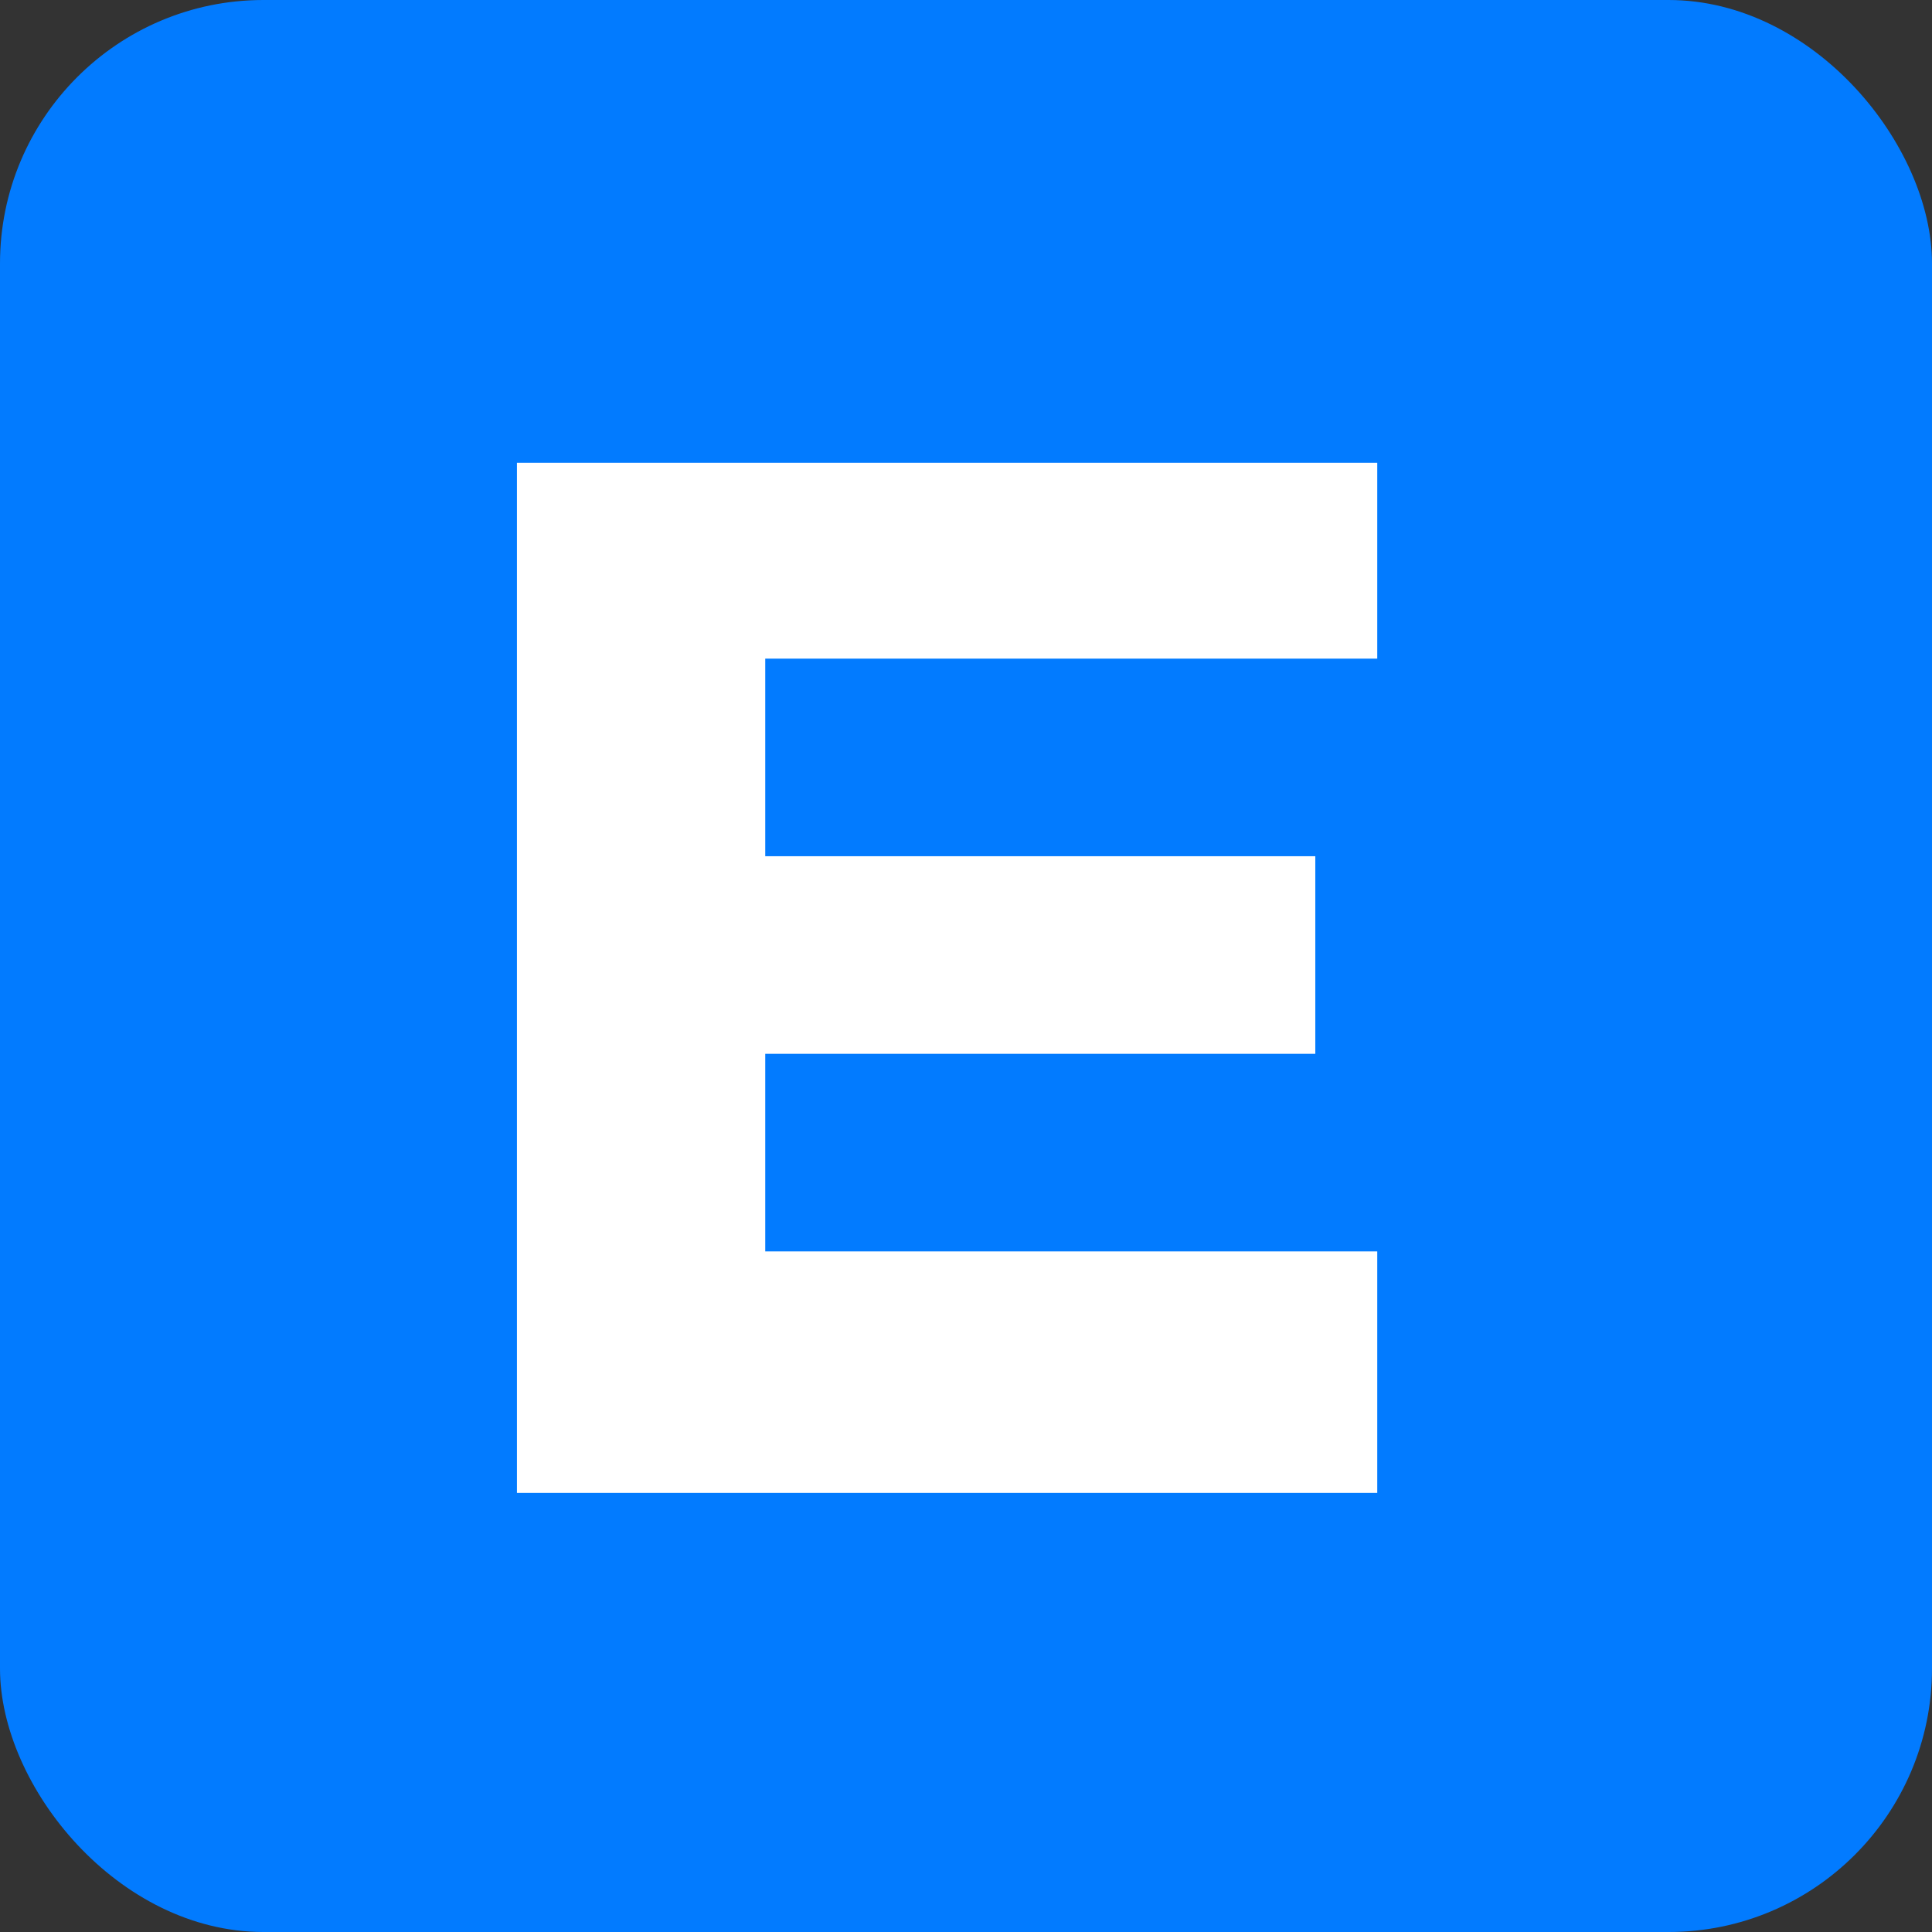
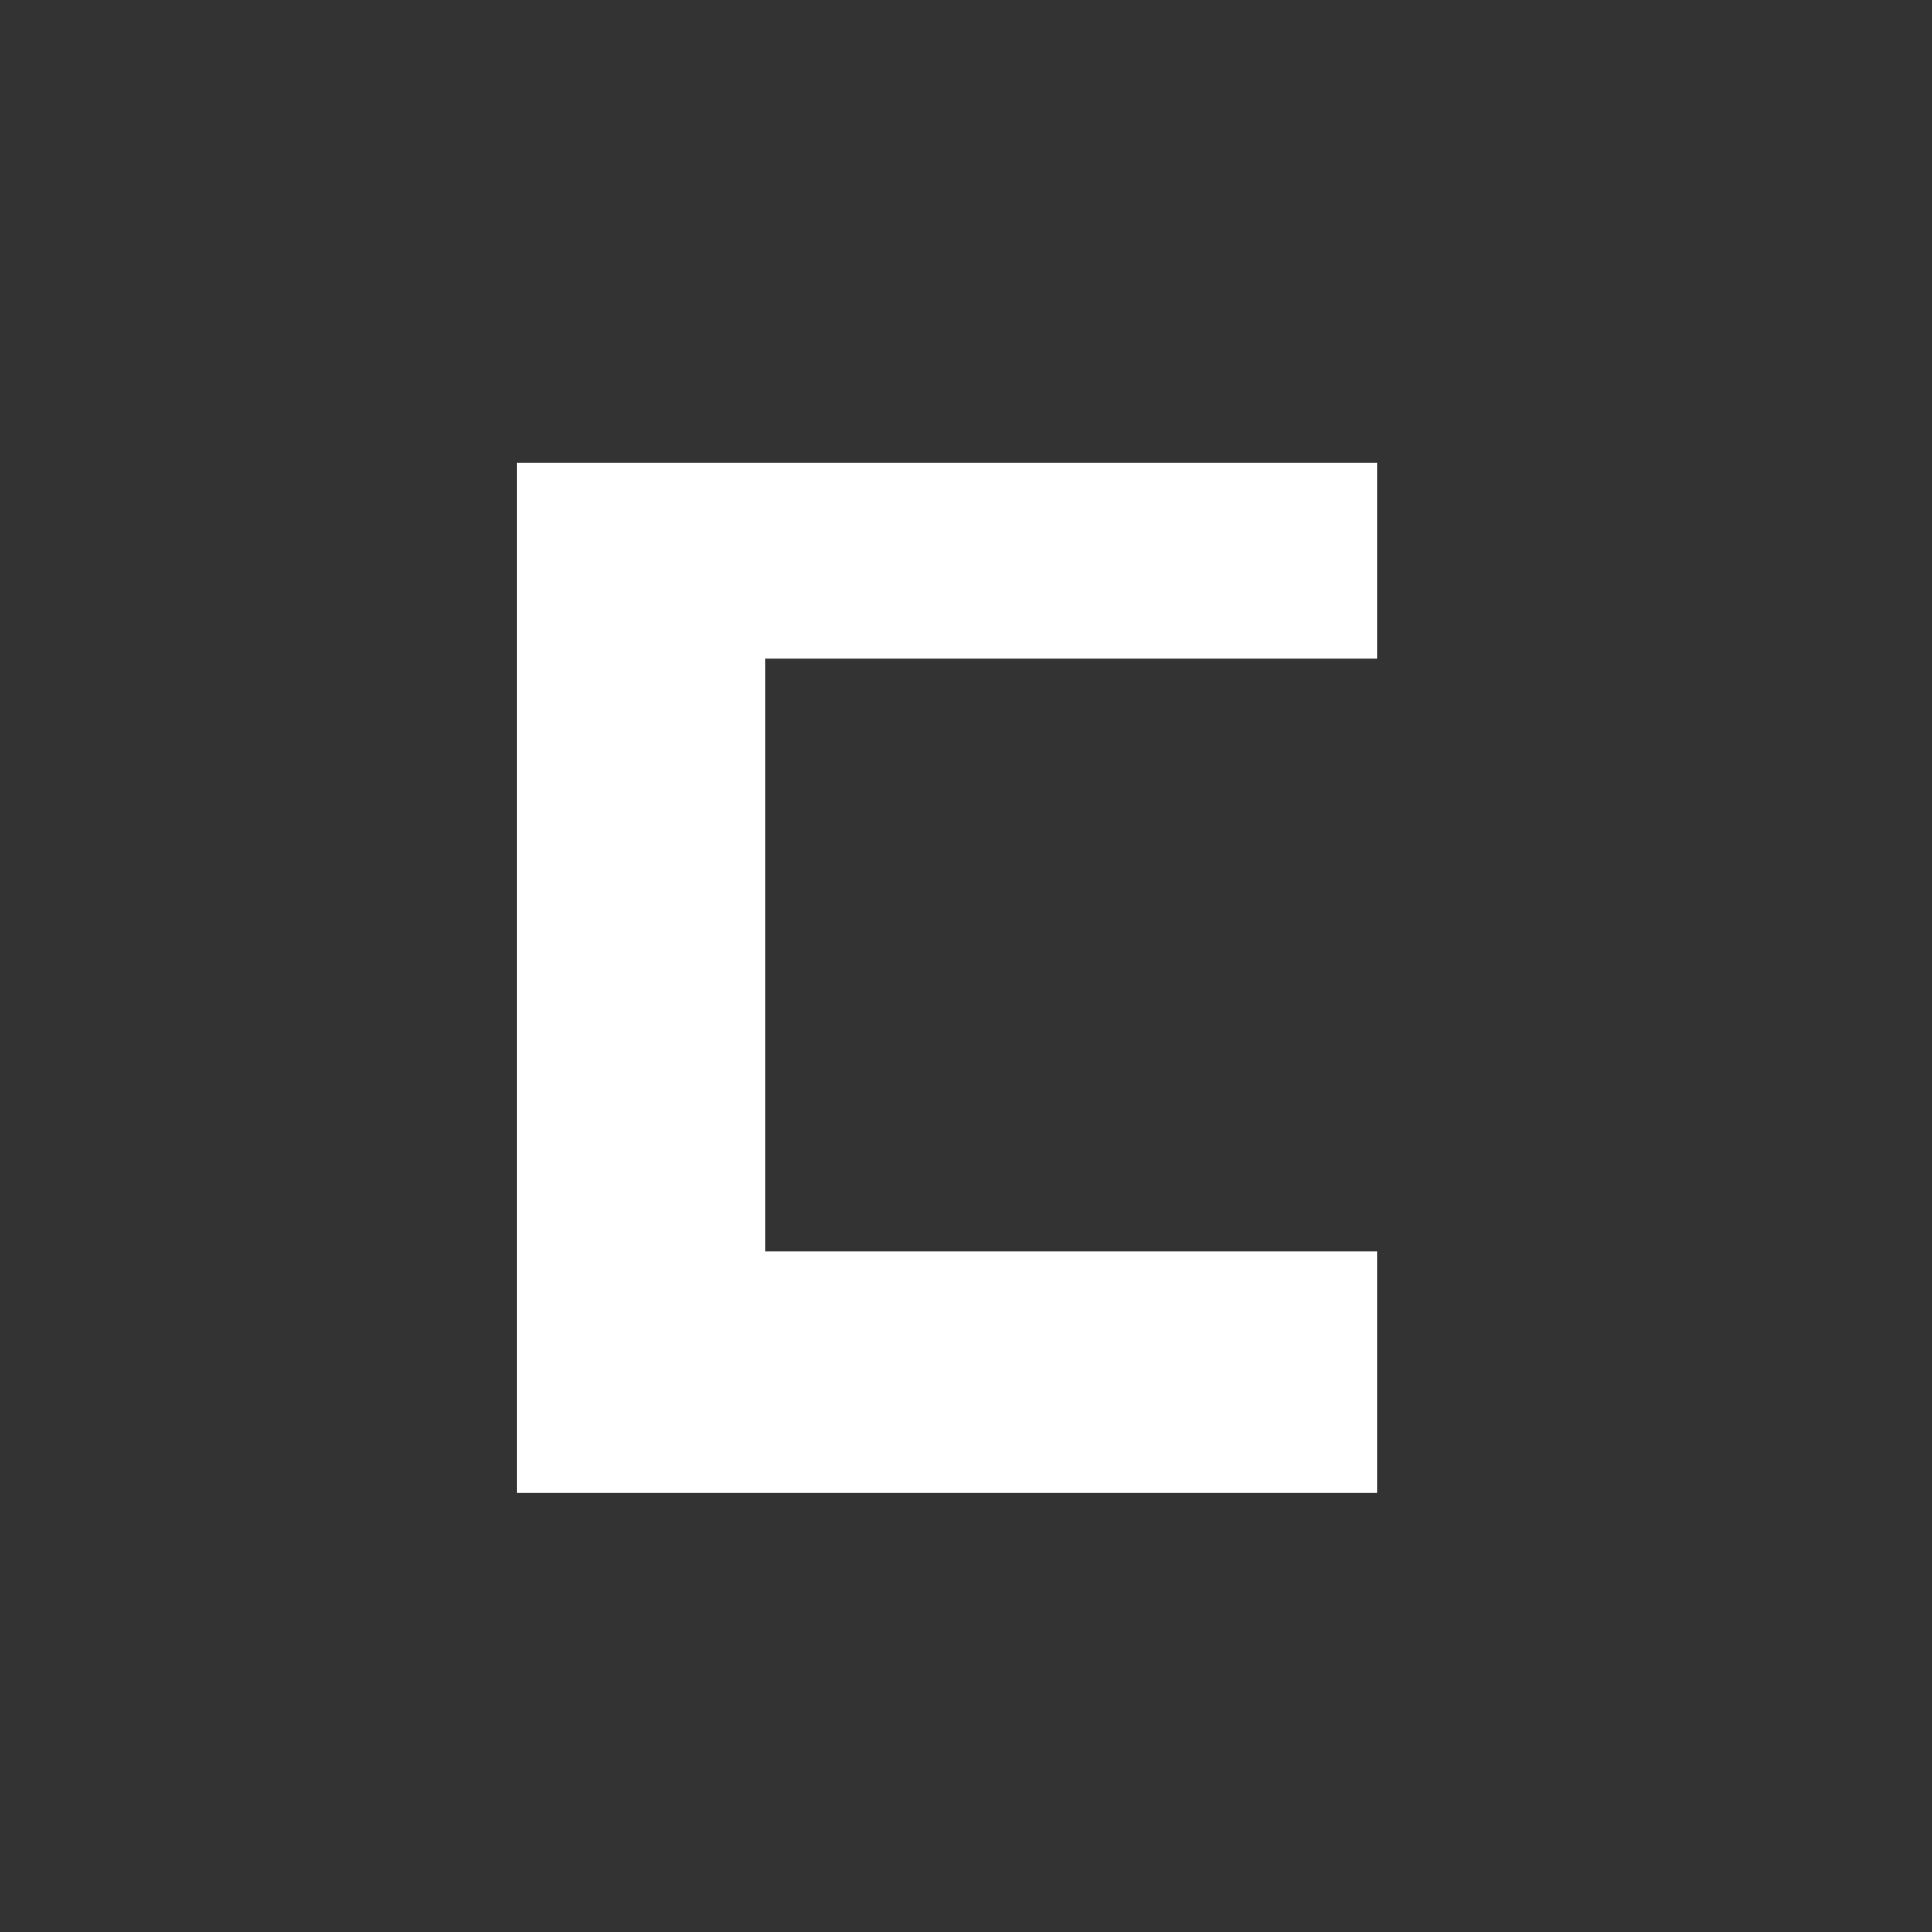
<svg xmlns="http://www.w3.org/2000/svg" width="44" height="44" viewBox="0 0 44 44" fill="none">
  <rect x="0" y="0" width="44" height="44" fill="#333333" stroke="none" />
-   <rect width="44" height="44" rx="6" fill="#027bff" />
-   <path d="M11.773 34V10.539H31.366V15H17.428V19.5H29.955V24H17.428V28.5H31.366V34H11.773Z" fill="white" />
+   <path d="M11.773 34V10.539H31.366V15H17.428V19.5V24H17.428V28.5H31.366V34H11.773Z" fill="white" />
</svg>